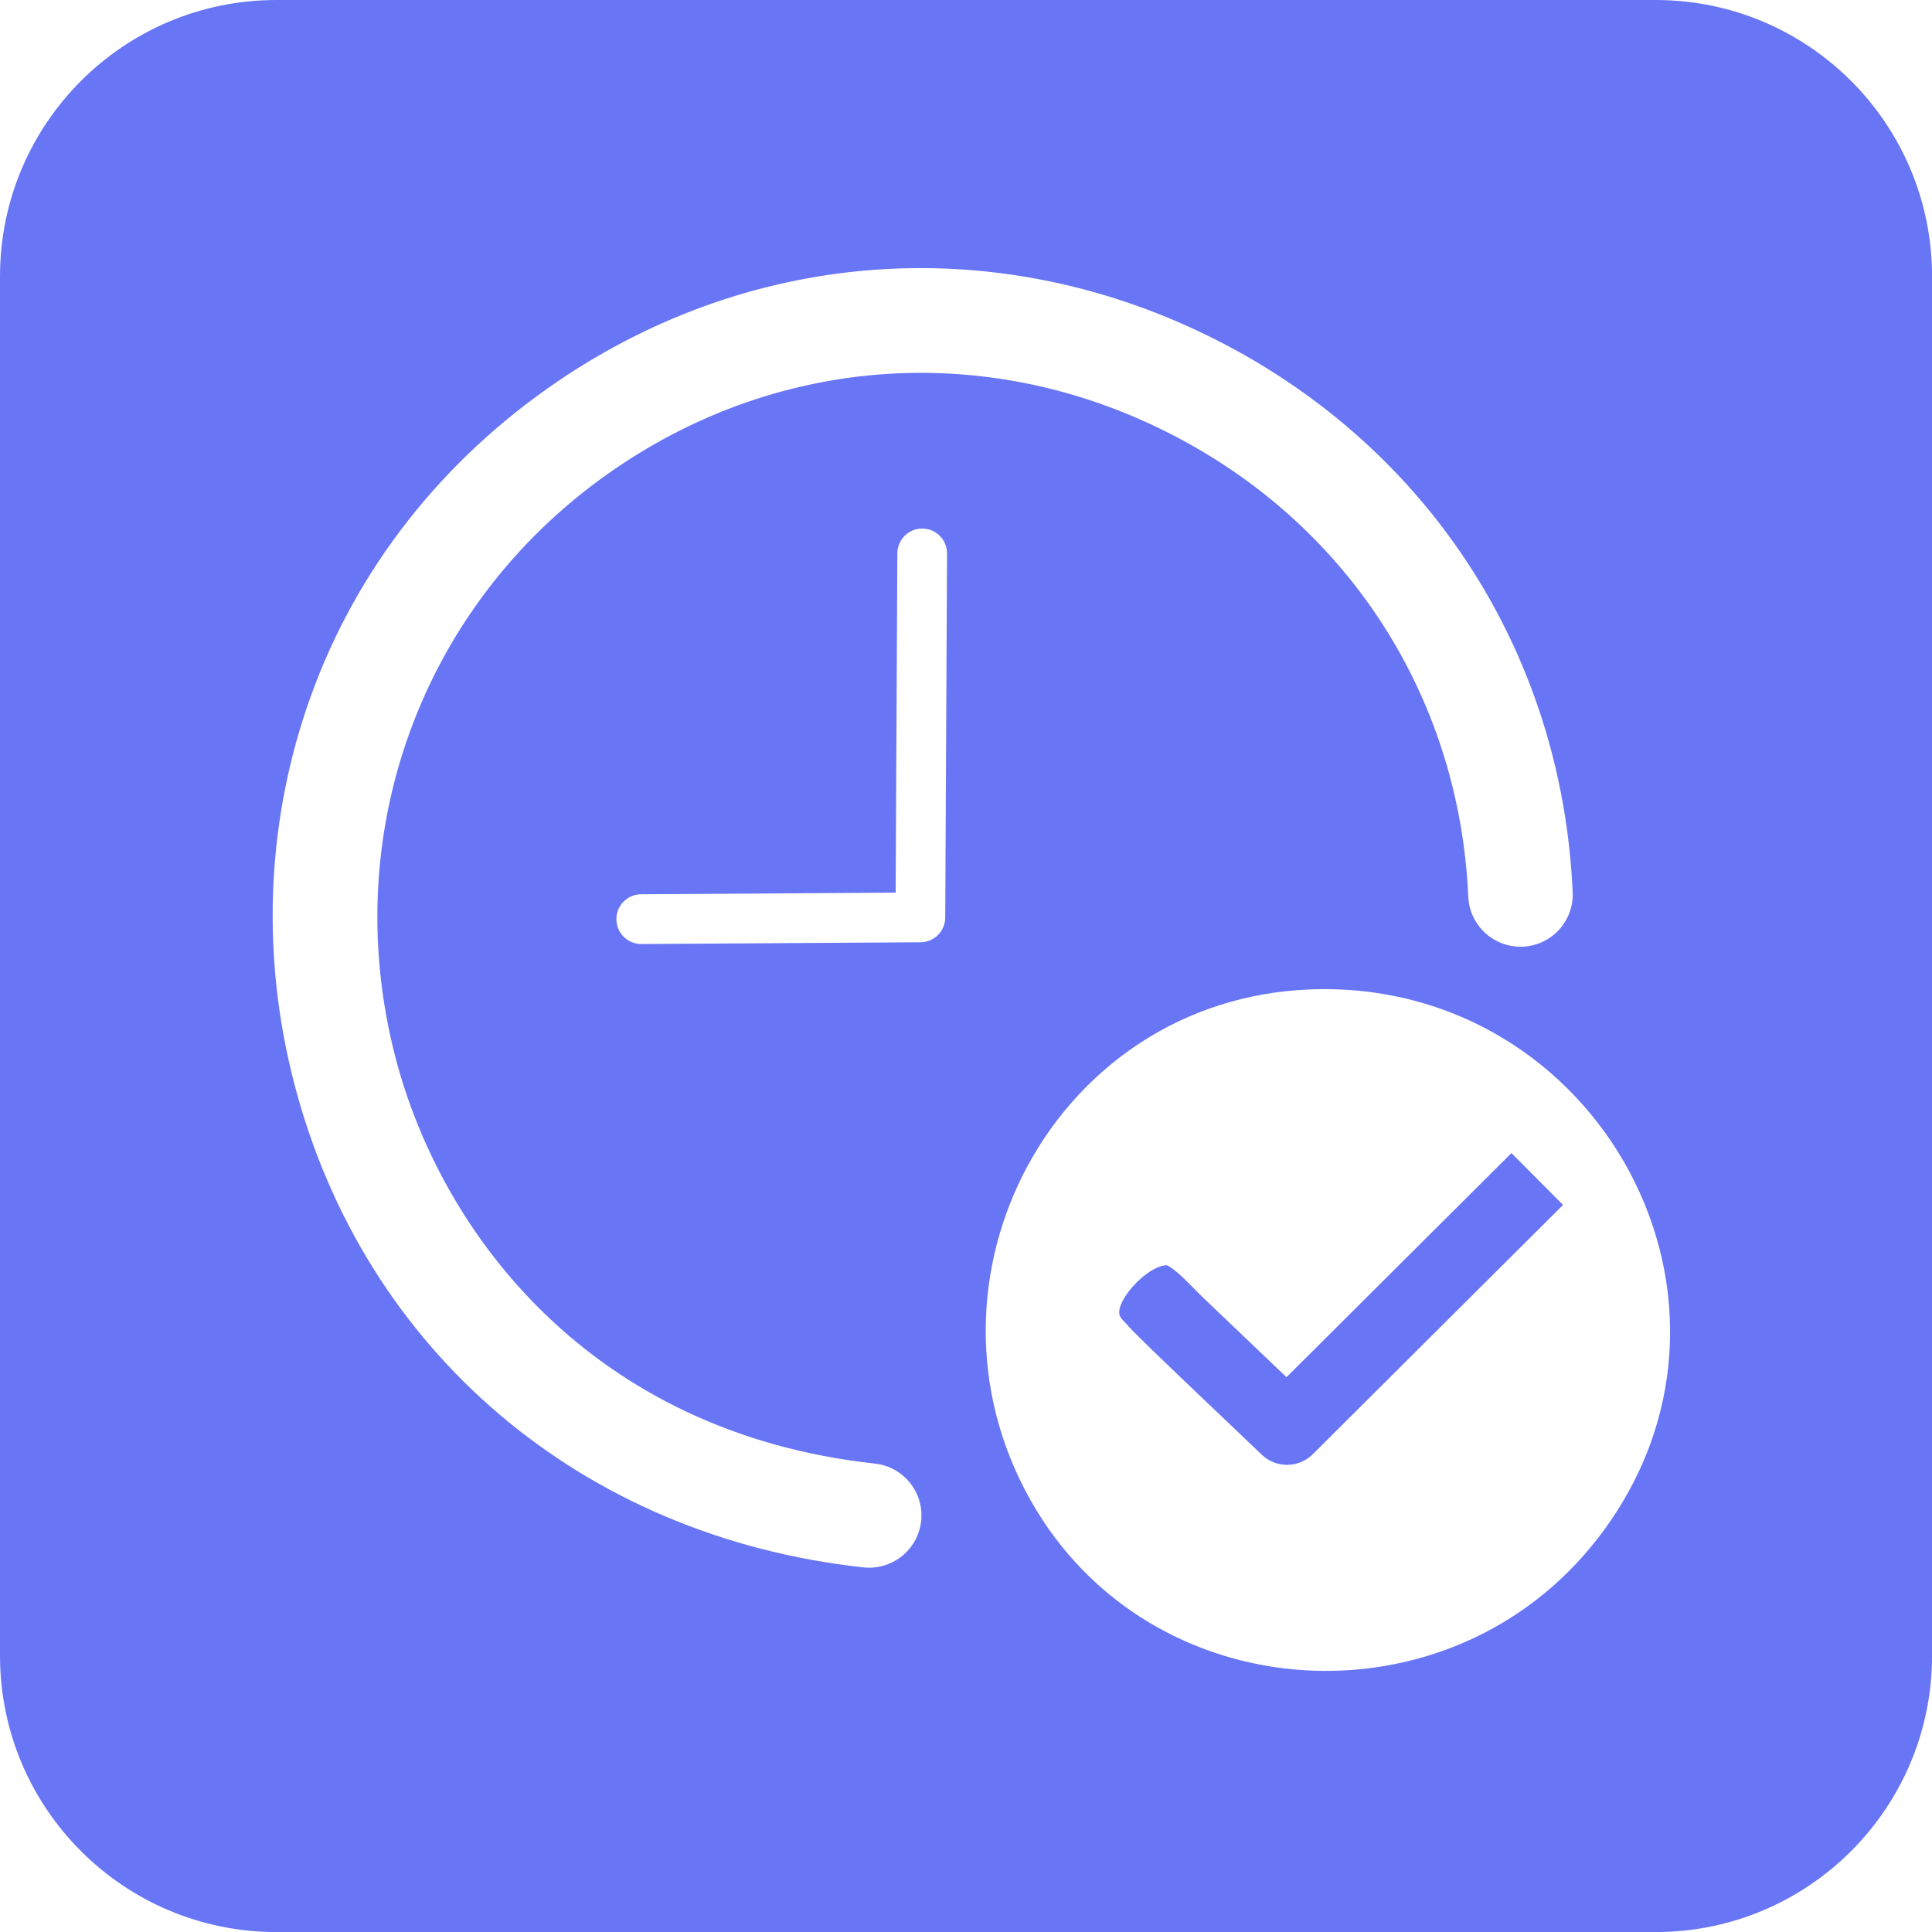
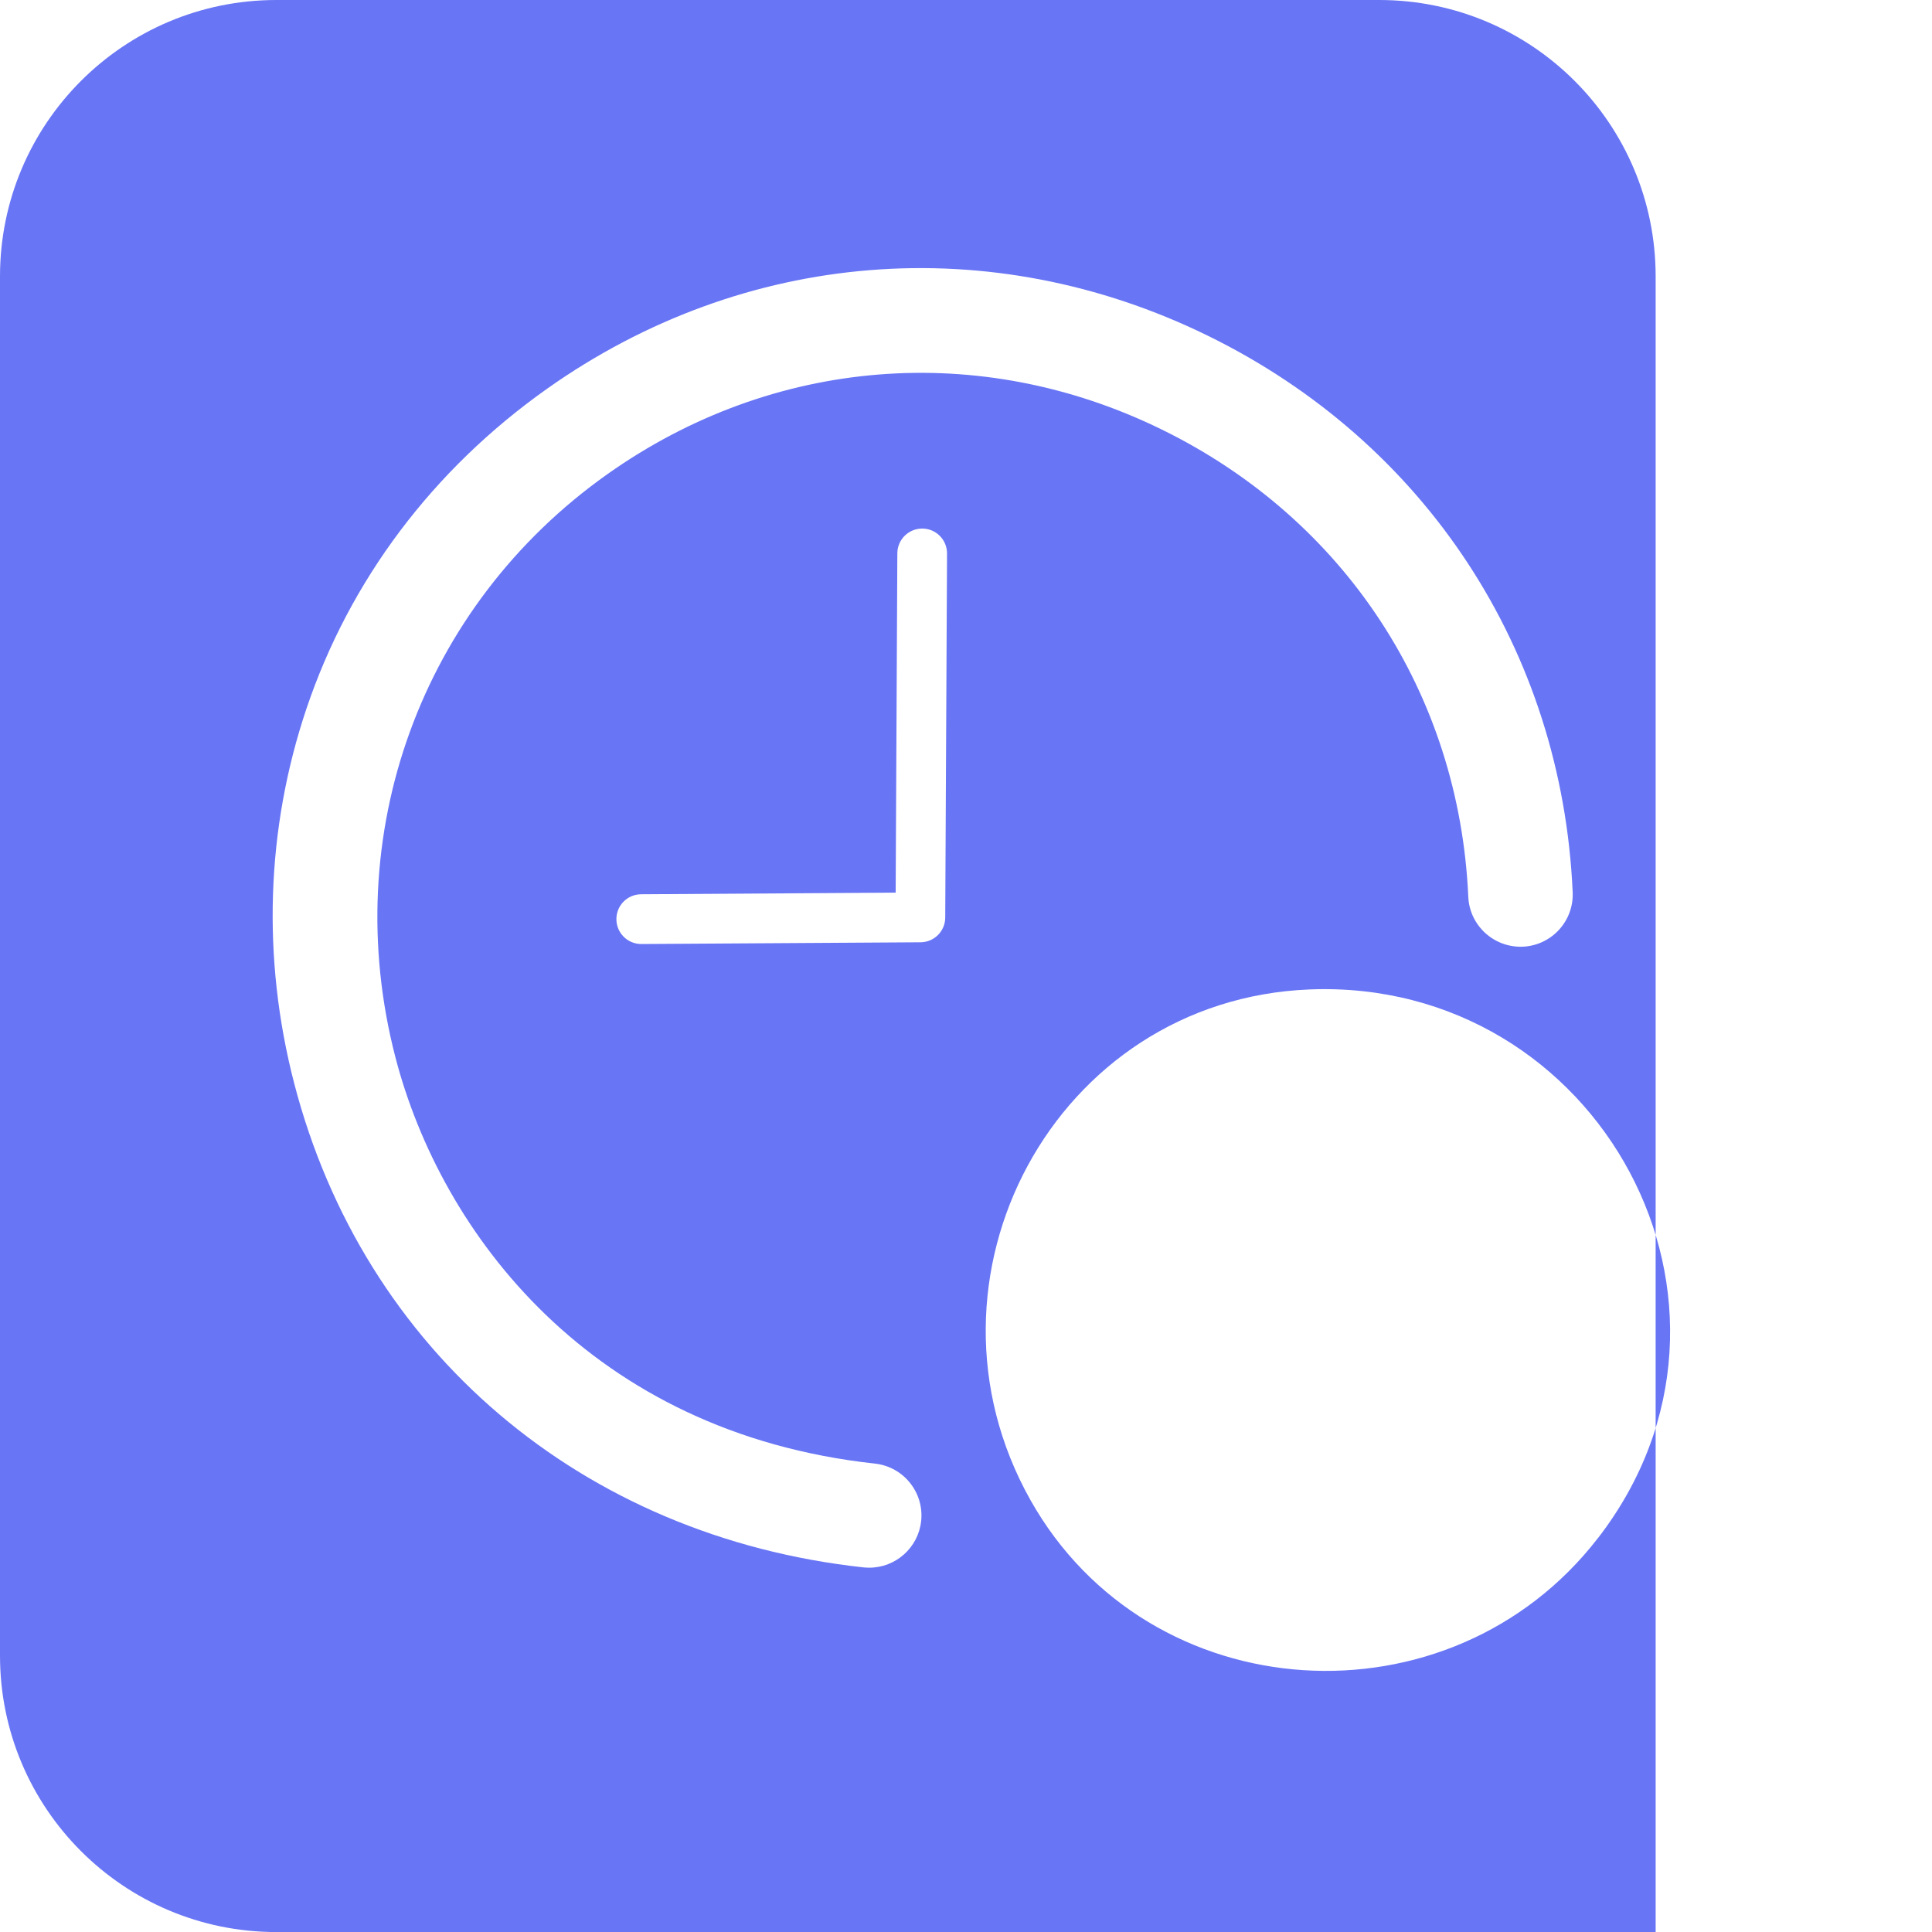
<svg xmlns="http://www.w3.org/2000/svg" id="Layer_1" viewBox="0 0 332.77 332.77">
  <defs>
    <style>
      .cls-1 {
        fill: #6875f5;
      }
    </style>
  </defs>
-   <path class="cls-1" d="M285.17,0H47.61C21.31,0,0,21.31,0,47.61v237.56c0,26.29,21.31,47.61,47.61,47.61h237.56c26.29,0,47.61-21.31,47.61-47.61V47.61c0-26.29-21.31-47.61-47.61-47.61ZM158.66,261.99c-.5,4.61-4.4,8.03-8.94,8.03-.33,0-.66-.02-.99-.05-48.52-5.29-86.09-37.24-98.06-83.38-5.58-21.52-4.85-43.83,2.11-64.52,7.45-22.13,21.77-41.18,41.43-55.1,33.92-24.01,76.45-27.44,113.78-9.17,37.53,18.37,61.04,54.21,62.89,95.87.22,4.97-3.63,9.17-8.59,9.39-4.96.2-9.17-3.63-9.39-8.59-1.55-34.98-21.3-65.07-52.82-80.5-31.31-15.33-67-12.45-95.46,7.7-32.11,22.73-46.44,62.14-36.52,100.41,7.87,30.35,33.7,64.68,82.59,70.01,4.94.54,8.51,4.98,7.97,9.92ZM162.81,158.04c-.01,2.35-1.91,4.25-4.26,4.26l-48.07.3s-.02,0-.03,0c-2.35,0-4.27-1.9-4.28-4.26-.02-2.37,1.89-4.3,4.26-4.31l43.84-.28.29-58.45c.01-2.36,1.93-4.26,4.28-4.26,0,0,.01,0,.02,0,2.37.01,4.27,1.94,4.26,4.3l-.31,62.69ZM275.24,264.91c-25.48,33.01-77.29,29.87-97.76-6.55-21.42-38.11,4.18-86.21,48.13-87.94,49.75-1.95,80.6,54.38,49.64,94.49Z" />
-   <path class="cls-1" d="M264.75,211.99l-38.63,38.48c-2.42,2.42-6.33,2.44-8.79.09-2.91-2.82-20.5-19.41-22.86-22.01-1.41-1.64-1.86-1.62-1.64-3.11.73-3.02,5.36-7.54,8.17-7.51,1.71.79,4.39,3.81,6.02,5.38l19.01,18.14-8.79.09c2.55-2.53,41.71-41.56,43.09-42.93,0,0,8.89,8.93,8.89,8.93,0,0-4.46,4.45-4.46,4.45h0Z" />
+   <path class="cls-1" d="M285.17,0H47.61C21.31,0,0,21.31,0,47.61v237.56c0,26.29,21.31,47.61,47.61,47.61h237.56V47.61c0-26.29-21.31-47.61-47.61-47.61ZM158.66,261.99c-.5,4.61-4.4,8.03-8.94,8.03-.33,0-.66-.02-.99-.05-48.52-5.29-86.09-37.24-98.06-83.38-5.58-21.52-4.85-43.83,2.11-64.52,7.45-22.13,21.77-41.18,41.43-55.1,33.92-24.01,76.45-27.44,113.78-9.17,37.53,18.37,61.04,54.21,62.89,95.87.22,4.97-3.63,9.17-8.59,9.39-4.96.2-9.17-3.63-9.39-8.59-1.55-34.98-21.3-65.07-52.82-80.5-31.31-15.33-67-12.45-95.46,7.7-32.11,22.73-46.44,62.14-36.52,100.41,7.87,30.35,33.7,64.68,82.59,70.01,4.94.54,8.51,4.98,7.97,9.92ZM162.81,158.04c-.01,2.35-1.91,4.25-4.26,4.26l-48.07.3s-.02,0-.03,0c-2.35,0-4.27-1.9-4.28-4.26-.02-2.37,1.89-4.3,4.26-4.31l43.84-.28.29-58.45c.01-2.36,1.93-4.26,4.28-4.26,0,0,.01,0,.02,0,2.37.01,4.27,1.94,4.26,4.3l-.31,62.69ZM275.24,264.91c-25.48,33.01-77.29,29.87-97.76-6.55-21.42-38.11,4.18-86.21,48.13-87.94,49.75-1.95,80.6,54.38,49.64,94.49Z" />
</svg>